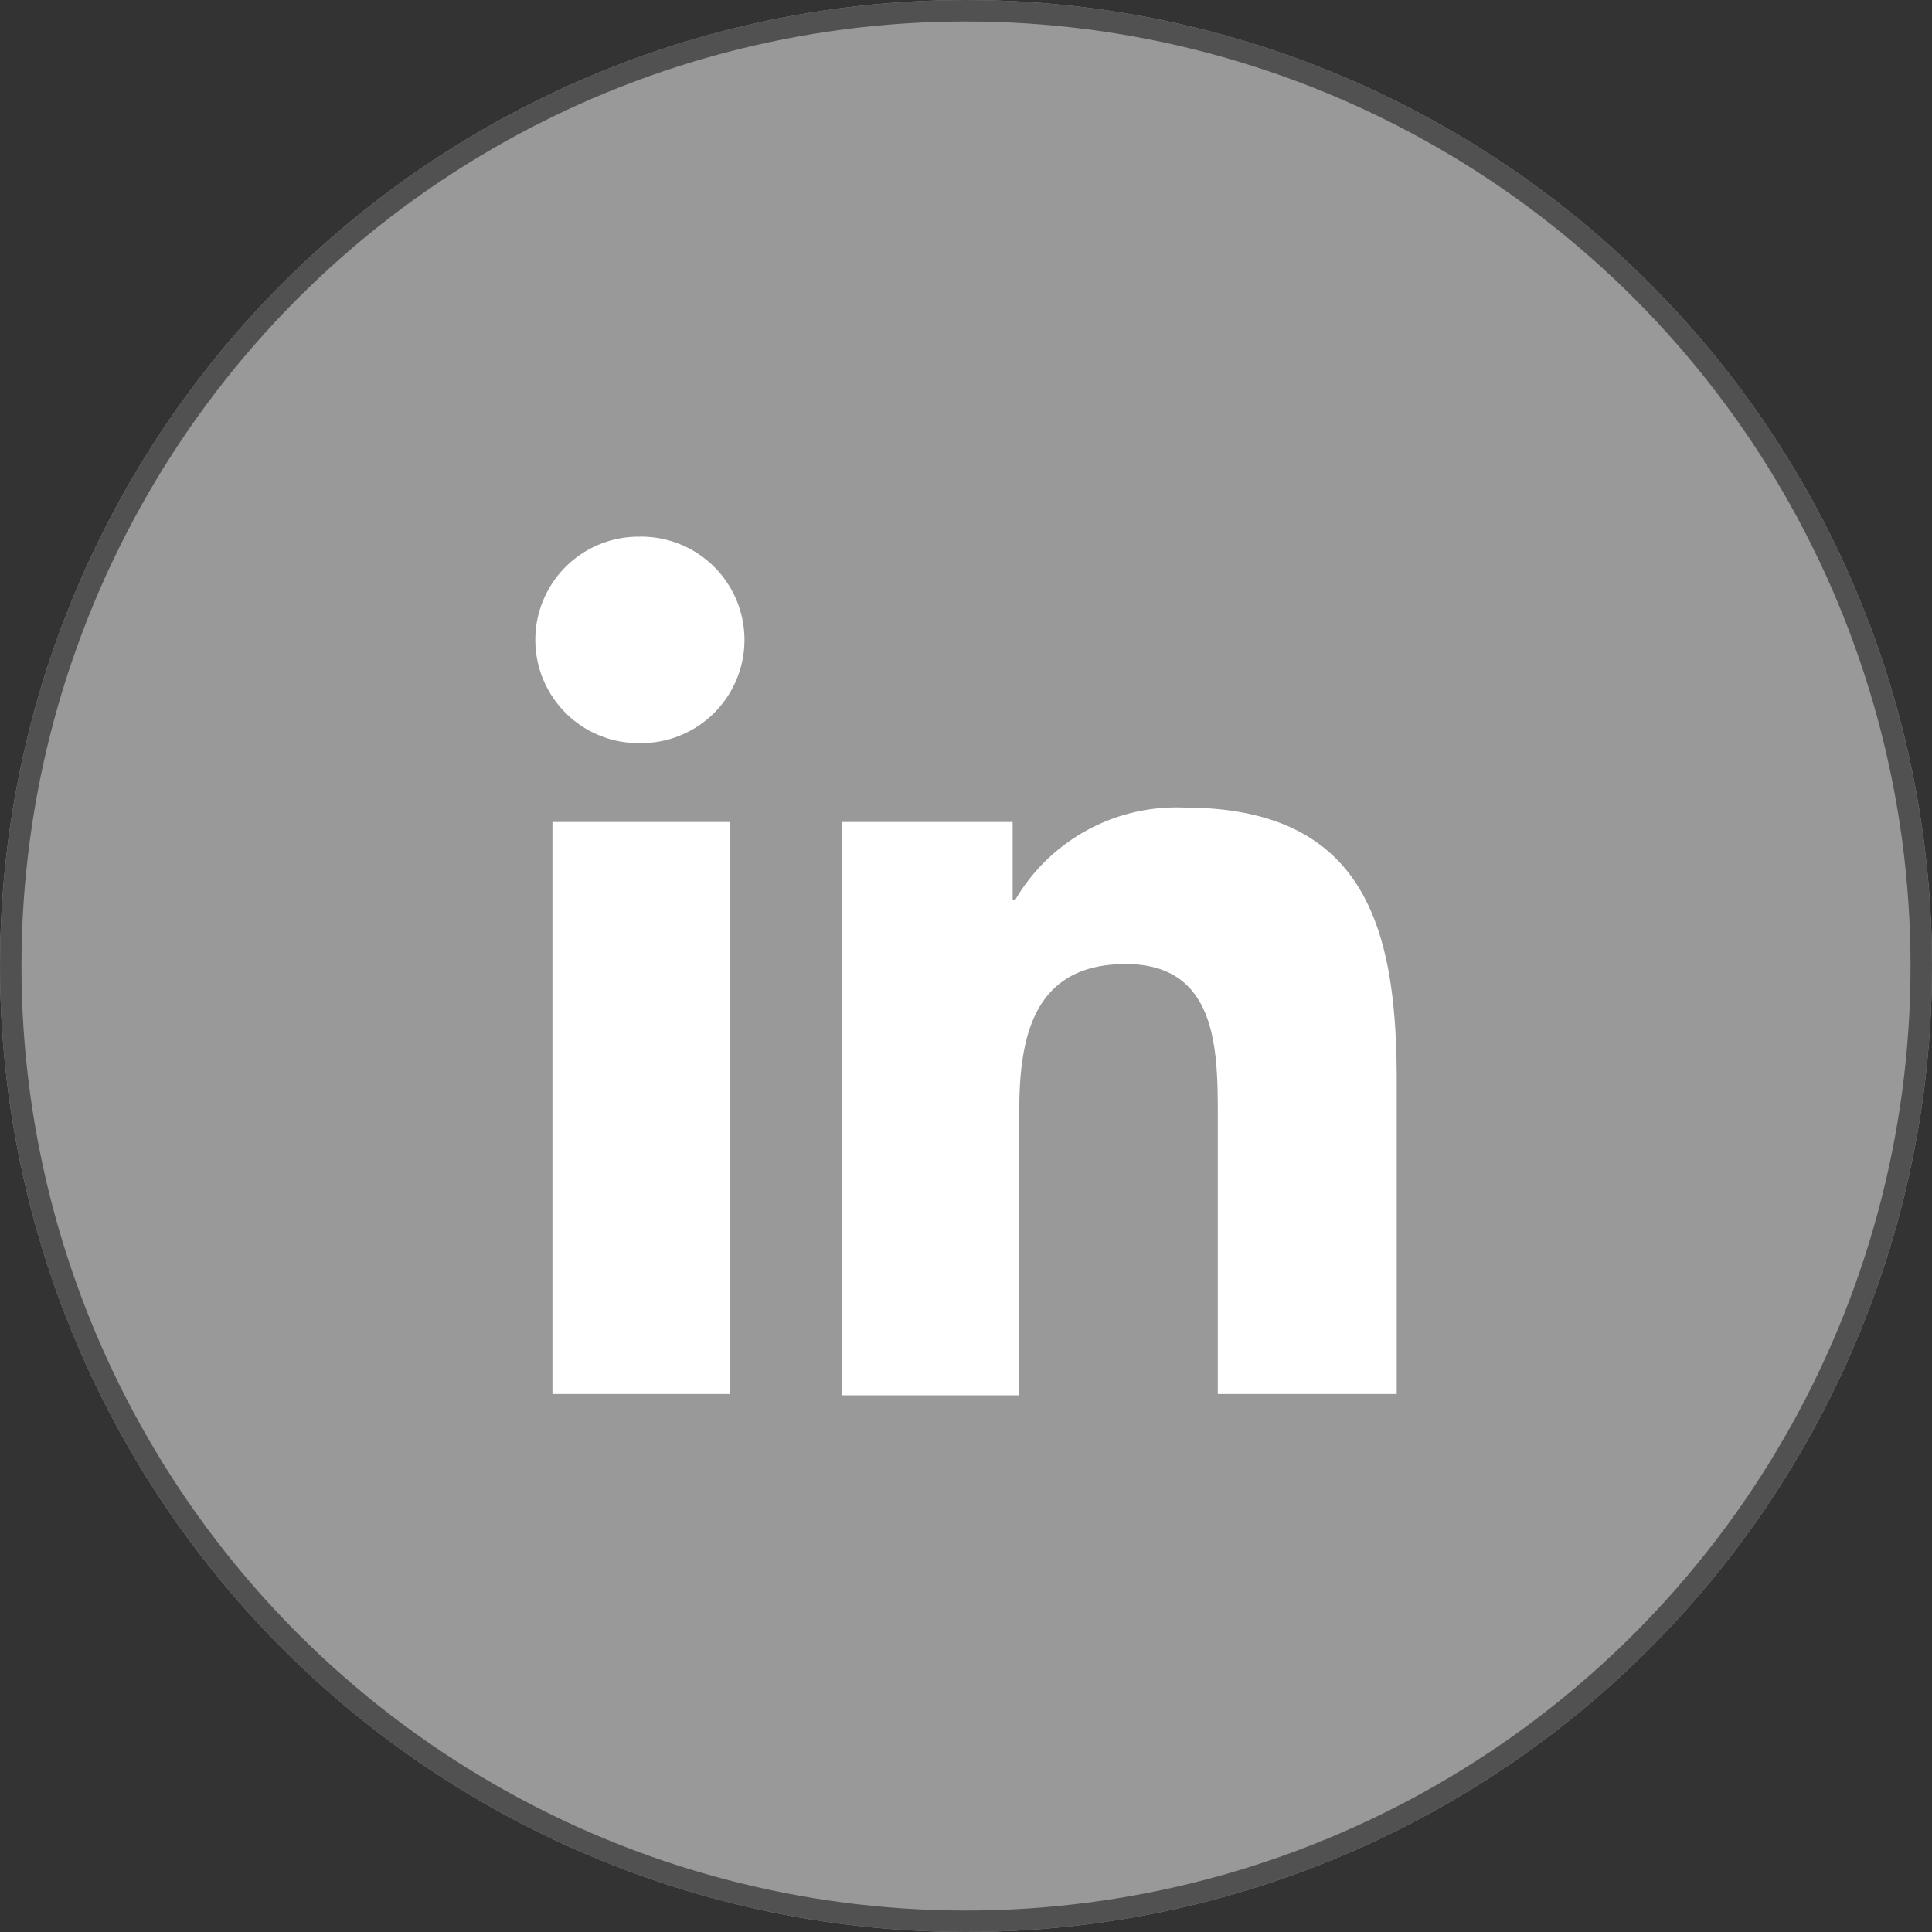
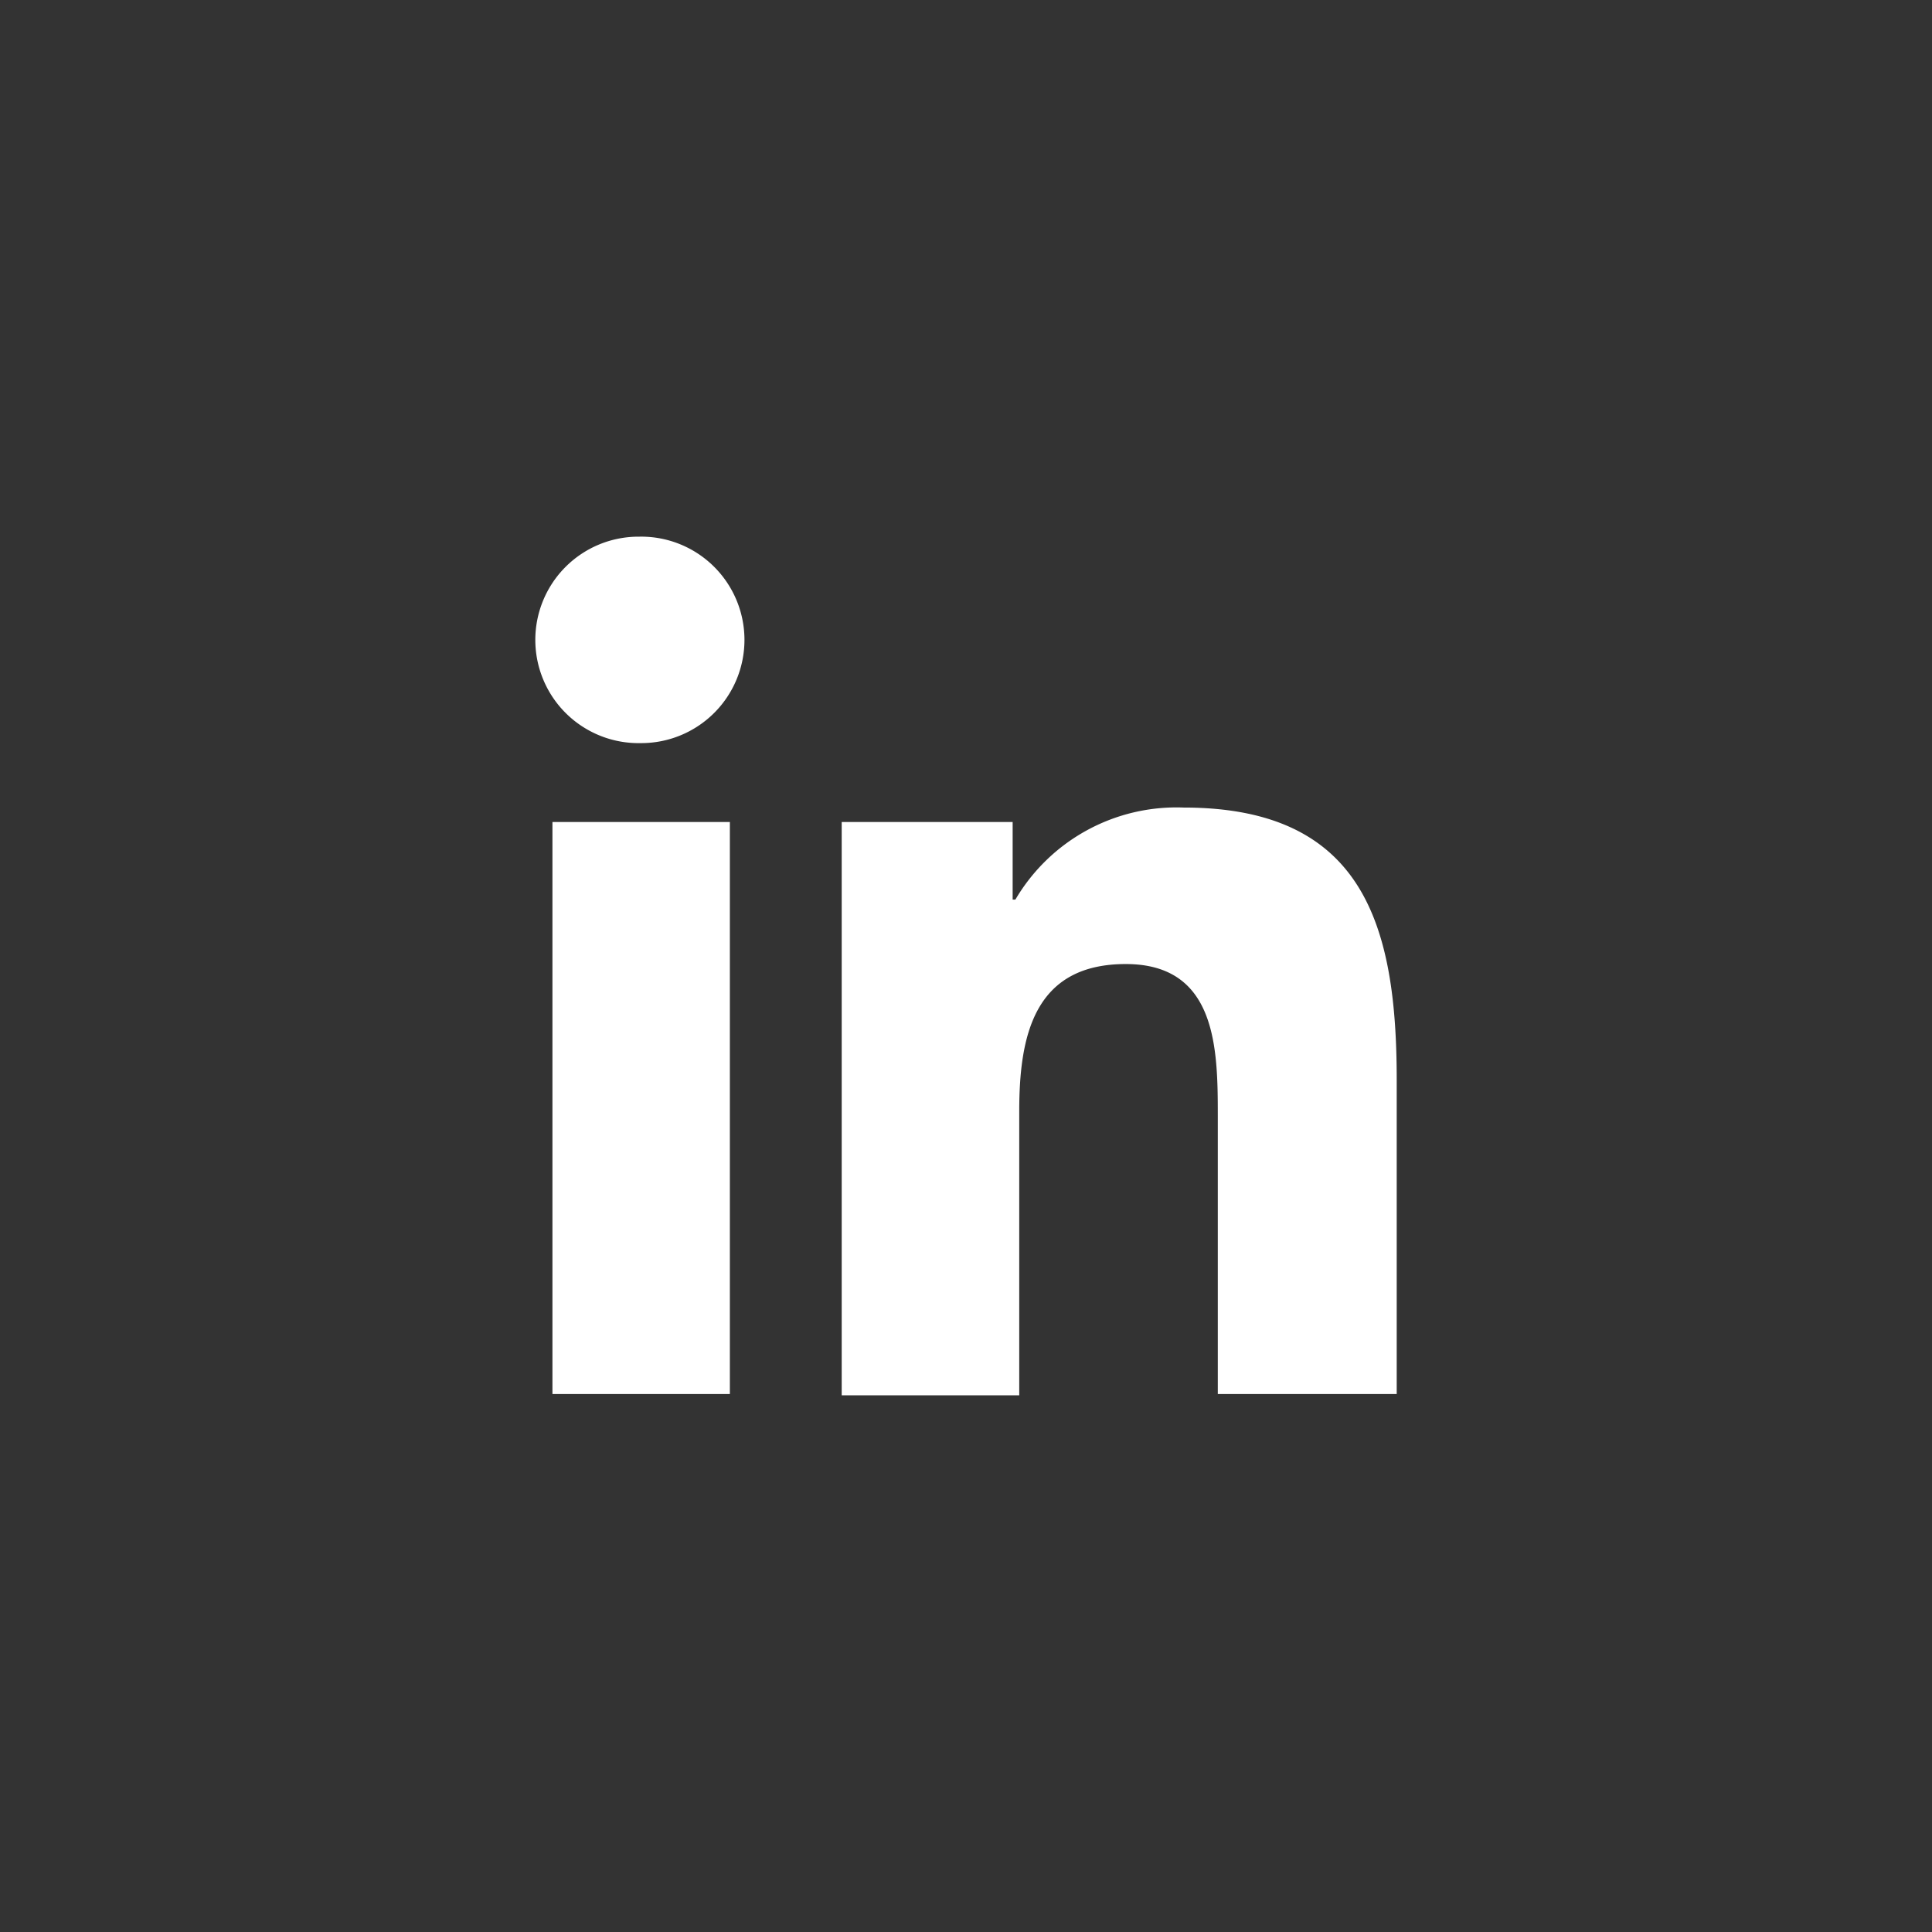
<svg xmlns="http://www.w3.org/2000/svg" width="90" height="90" viewBox="0 0 90 90">
  <rect x="0" y="0" width="90" height="90" fill="#333333" stroke="none" />
  <g transform="translate(-727 -512)">
    <g transform="translate(727 512)" fill="#fff" stroke="#707070" stroke-width="1" opacity="0.5">
-       <circle cx="45" cy="45" r="45" stroke="none" />
-       <circle cx="45" cy="45" r="44.5" fill="none" />
-     </g>
+       </g>
    <g transform="translate(752 537)">
      <path d="M9,60.639H.735V33.993H9ZM4.839,30.317A4.809,4.809,0,1,1,4.778,20.7a4.809,4.809,0,1,1,.061,9.617ZM40,60.639H31.73V47.653c0-3.124-.061-7.044-4.288-7.044-4.288,0-4.962,3.369-4.962,6.861V60.7h-8.27V33.993h7.963v3.614H22.3a8.708,8.708,0,0,1,7.841-4.288c8.392,0,9.923,5.513,9.923,12.68v14.64Z" transform="translate(0 -20.7)" fill="#fff" />
    </g>
  </g>
</svg>